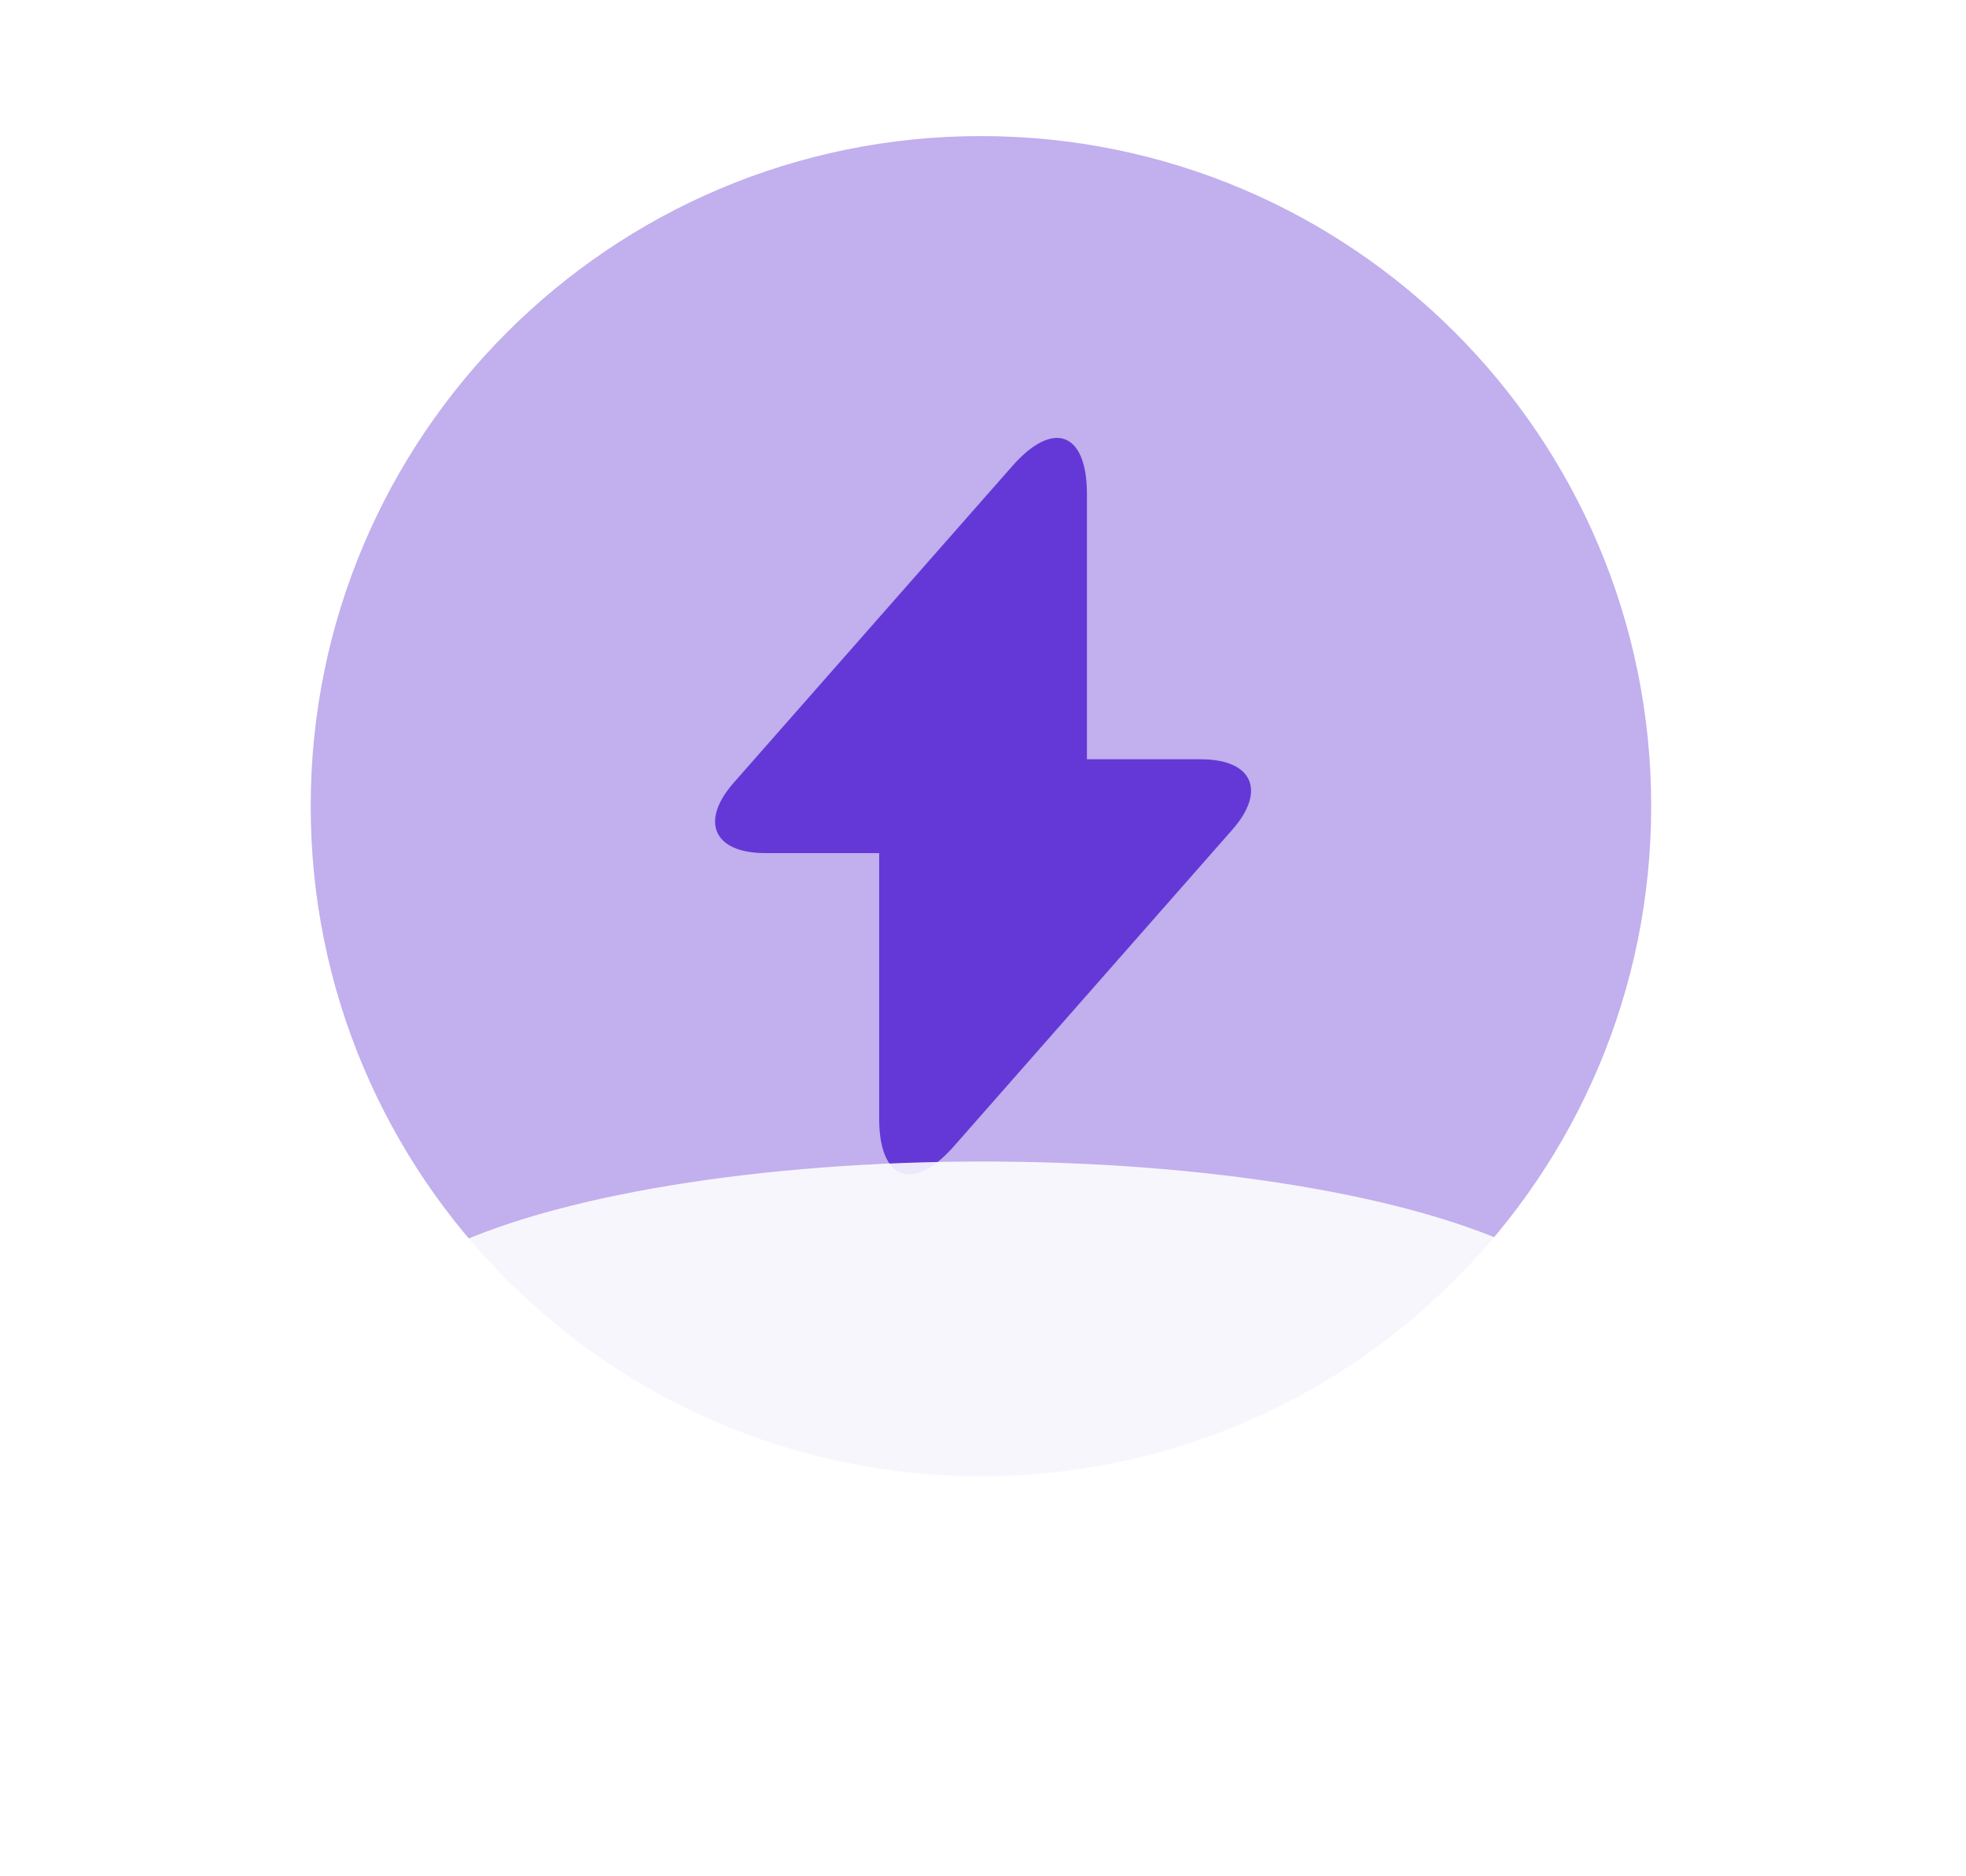
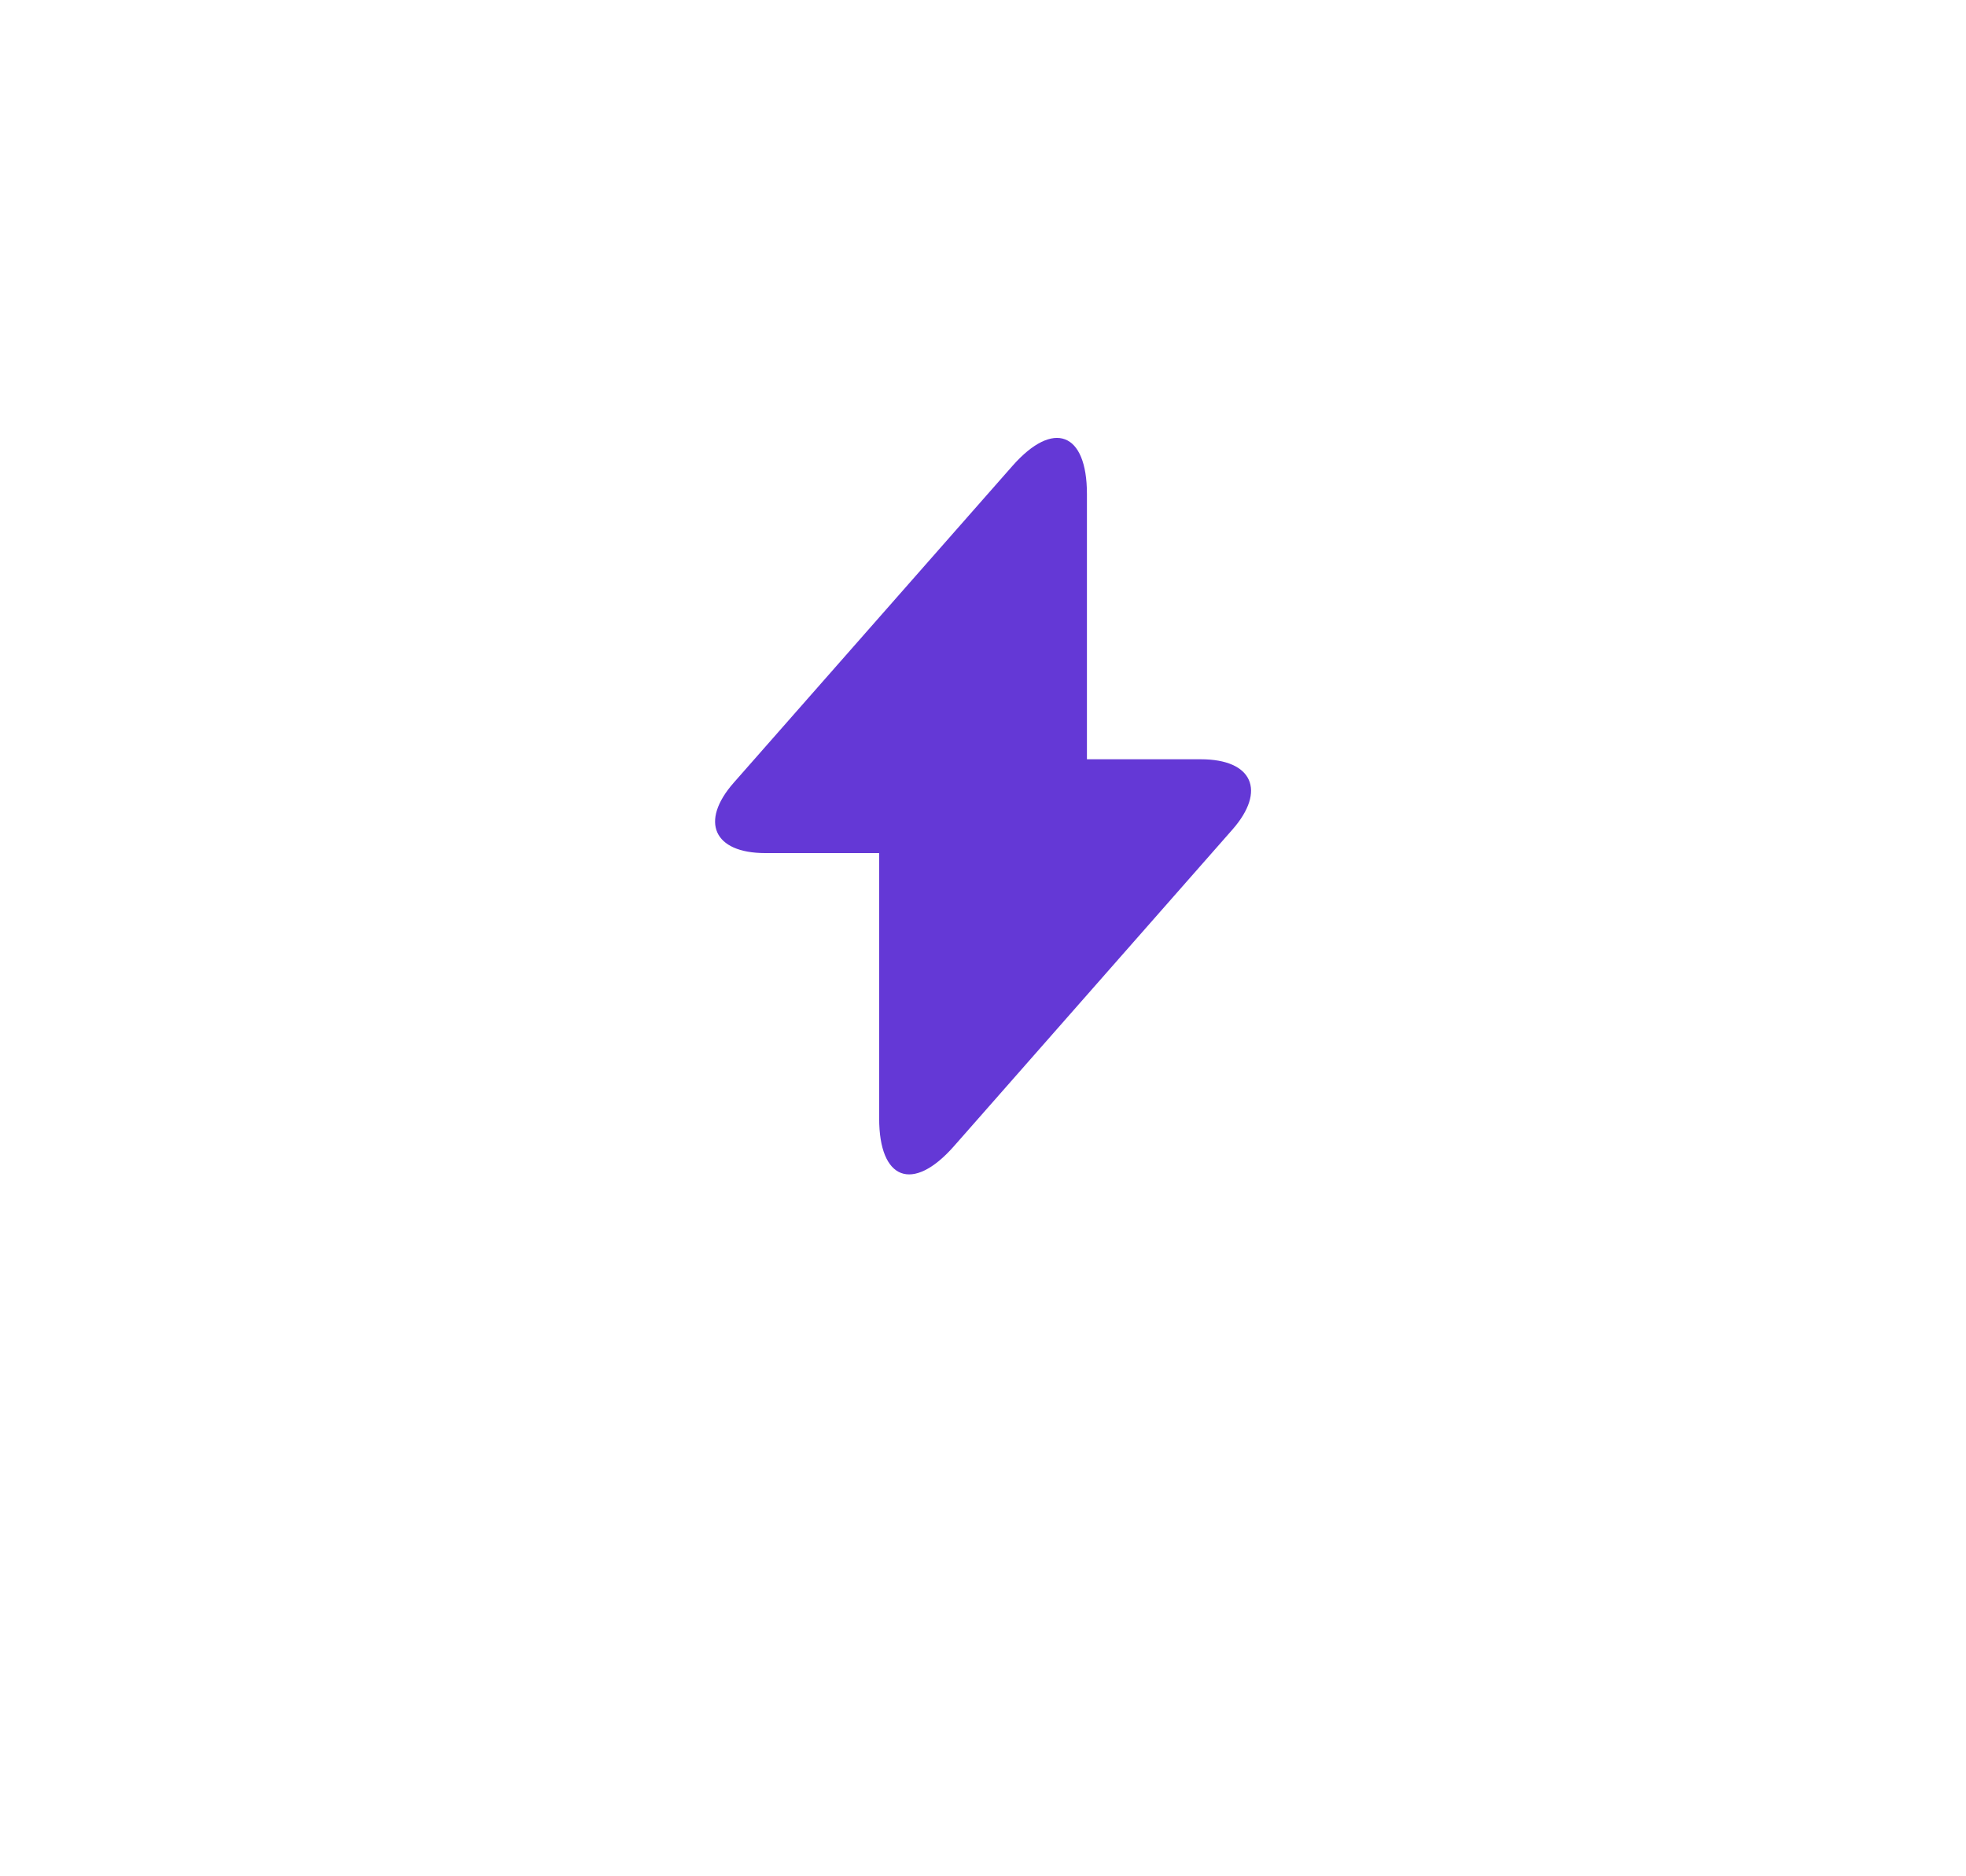
<svg xmlns="http://www.w3.org/2000/svg" width="22" height="21" viewBox="0 0 22 21" fill="none">
-   <path opacity="0.4" d="M10.977 16.523C15.119 16.523 18.477 13.165 18.477 9.023C18.477 4.881 15.119 1.523 10.977 1.523C6.834 1.523 3.477 4.881 3.477 9.023C3.477 13.165 6.834 16.523 10.977 16.523Z" fill="#6438D6" />
  <path d="M13.438 8.498H12.163V5.528C12.163 4.838 11.788 4.695 11.331 5.213L11.001 5.588L8.211 8.76C7.828 9.195 7.986 9.548 8.563 9.548H9.838V12.518C9.838 13.208 10.213 13.35 10.671 12.833L11.001 12.458L13.791 9.285C14.173 8.85 14.016 8.498 13.438 8.498Z" fill="#6438D6" />
  <g opacity="0.88" filter="url(#filter0_f_1168_5425)">
-     <ellipse cx="11" cy="15" rx="7" ry="2" fill="white" />
-   </g>
+     </g>
  <defs>
    <filter id="filter0_f_1168_5425" x="0.924" y="9.924" width="20.152" height="10.152" filterUnits="userSpaceOnUse" color-interpolation-filters="sRGB">
      <feFlood flood-opacity="0" result="BackgroundImageFix" />
      <feBlend mode="normal" in="SourceGraphic" in2="BackgroundImageFix" result="shape" />
      <feGaussianBlur stdDeviation="1.538" result="effect1_foregroundBlur_1168_5425" />
    </filter>
  </defs>
</svg>